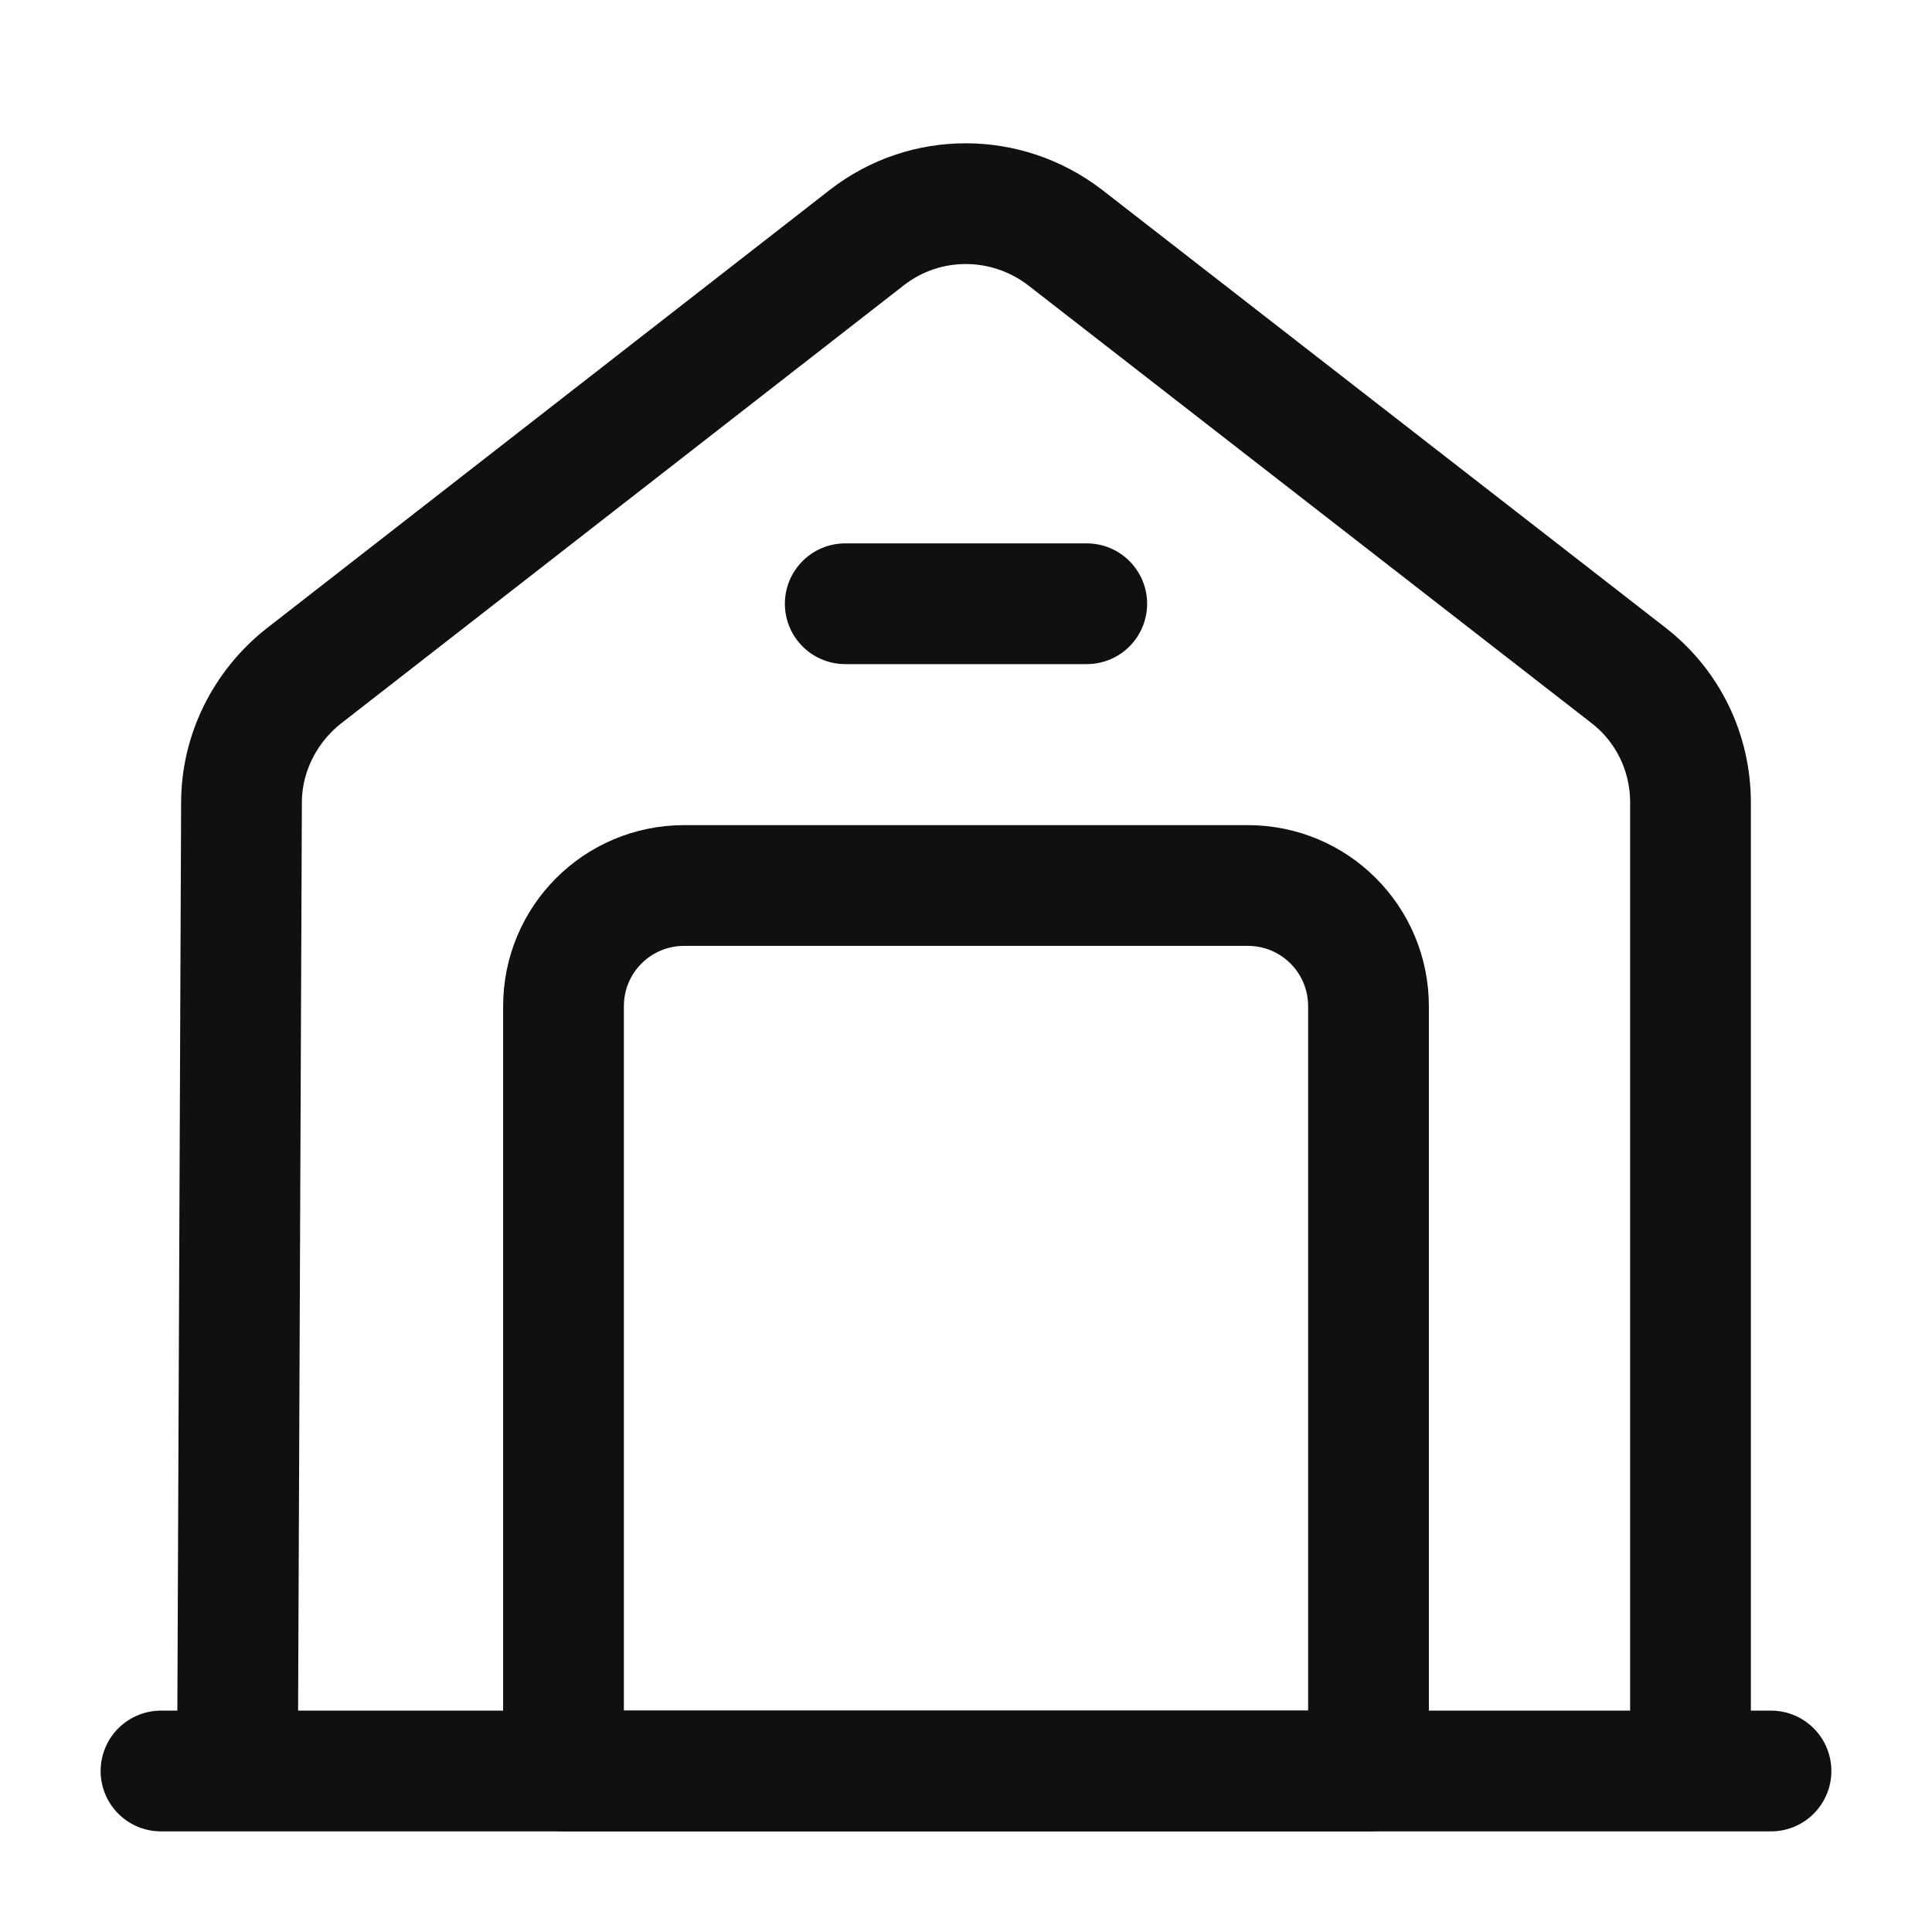
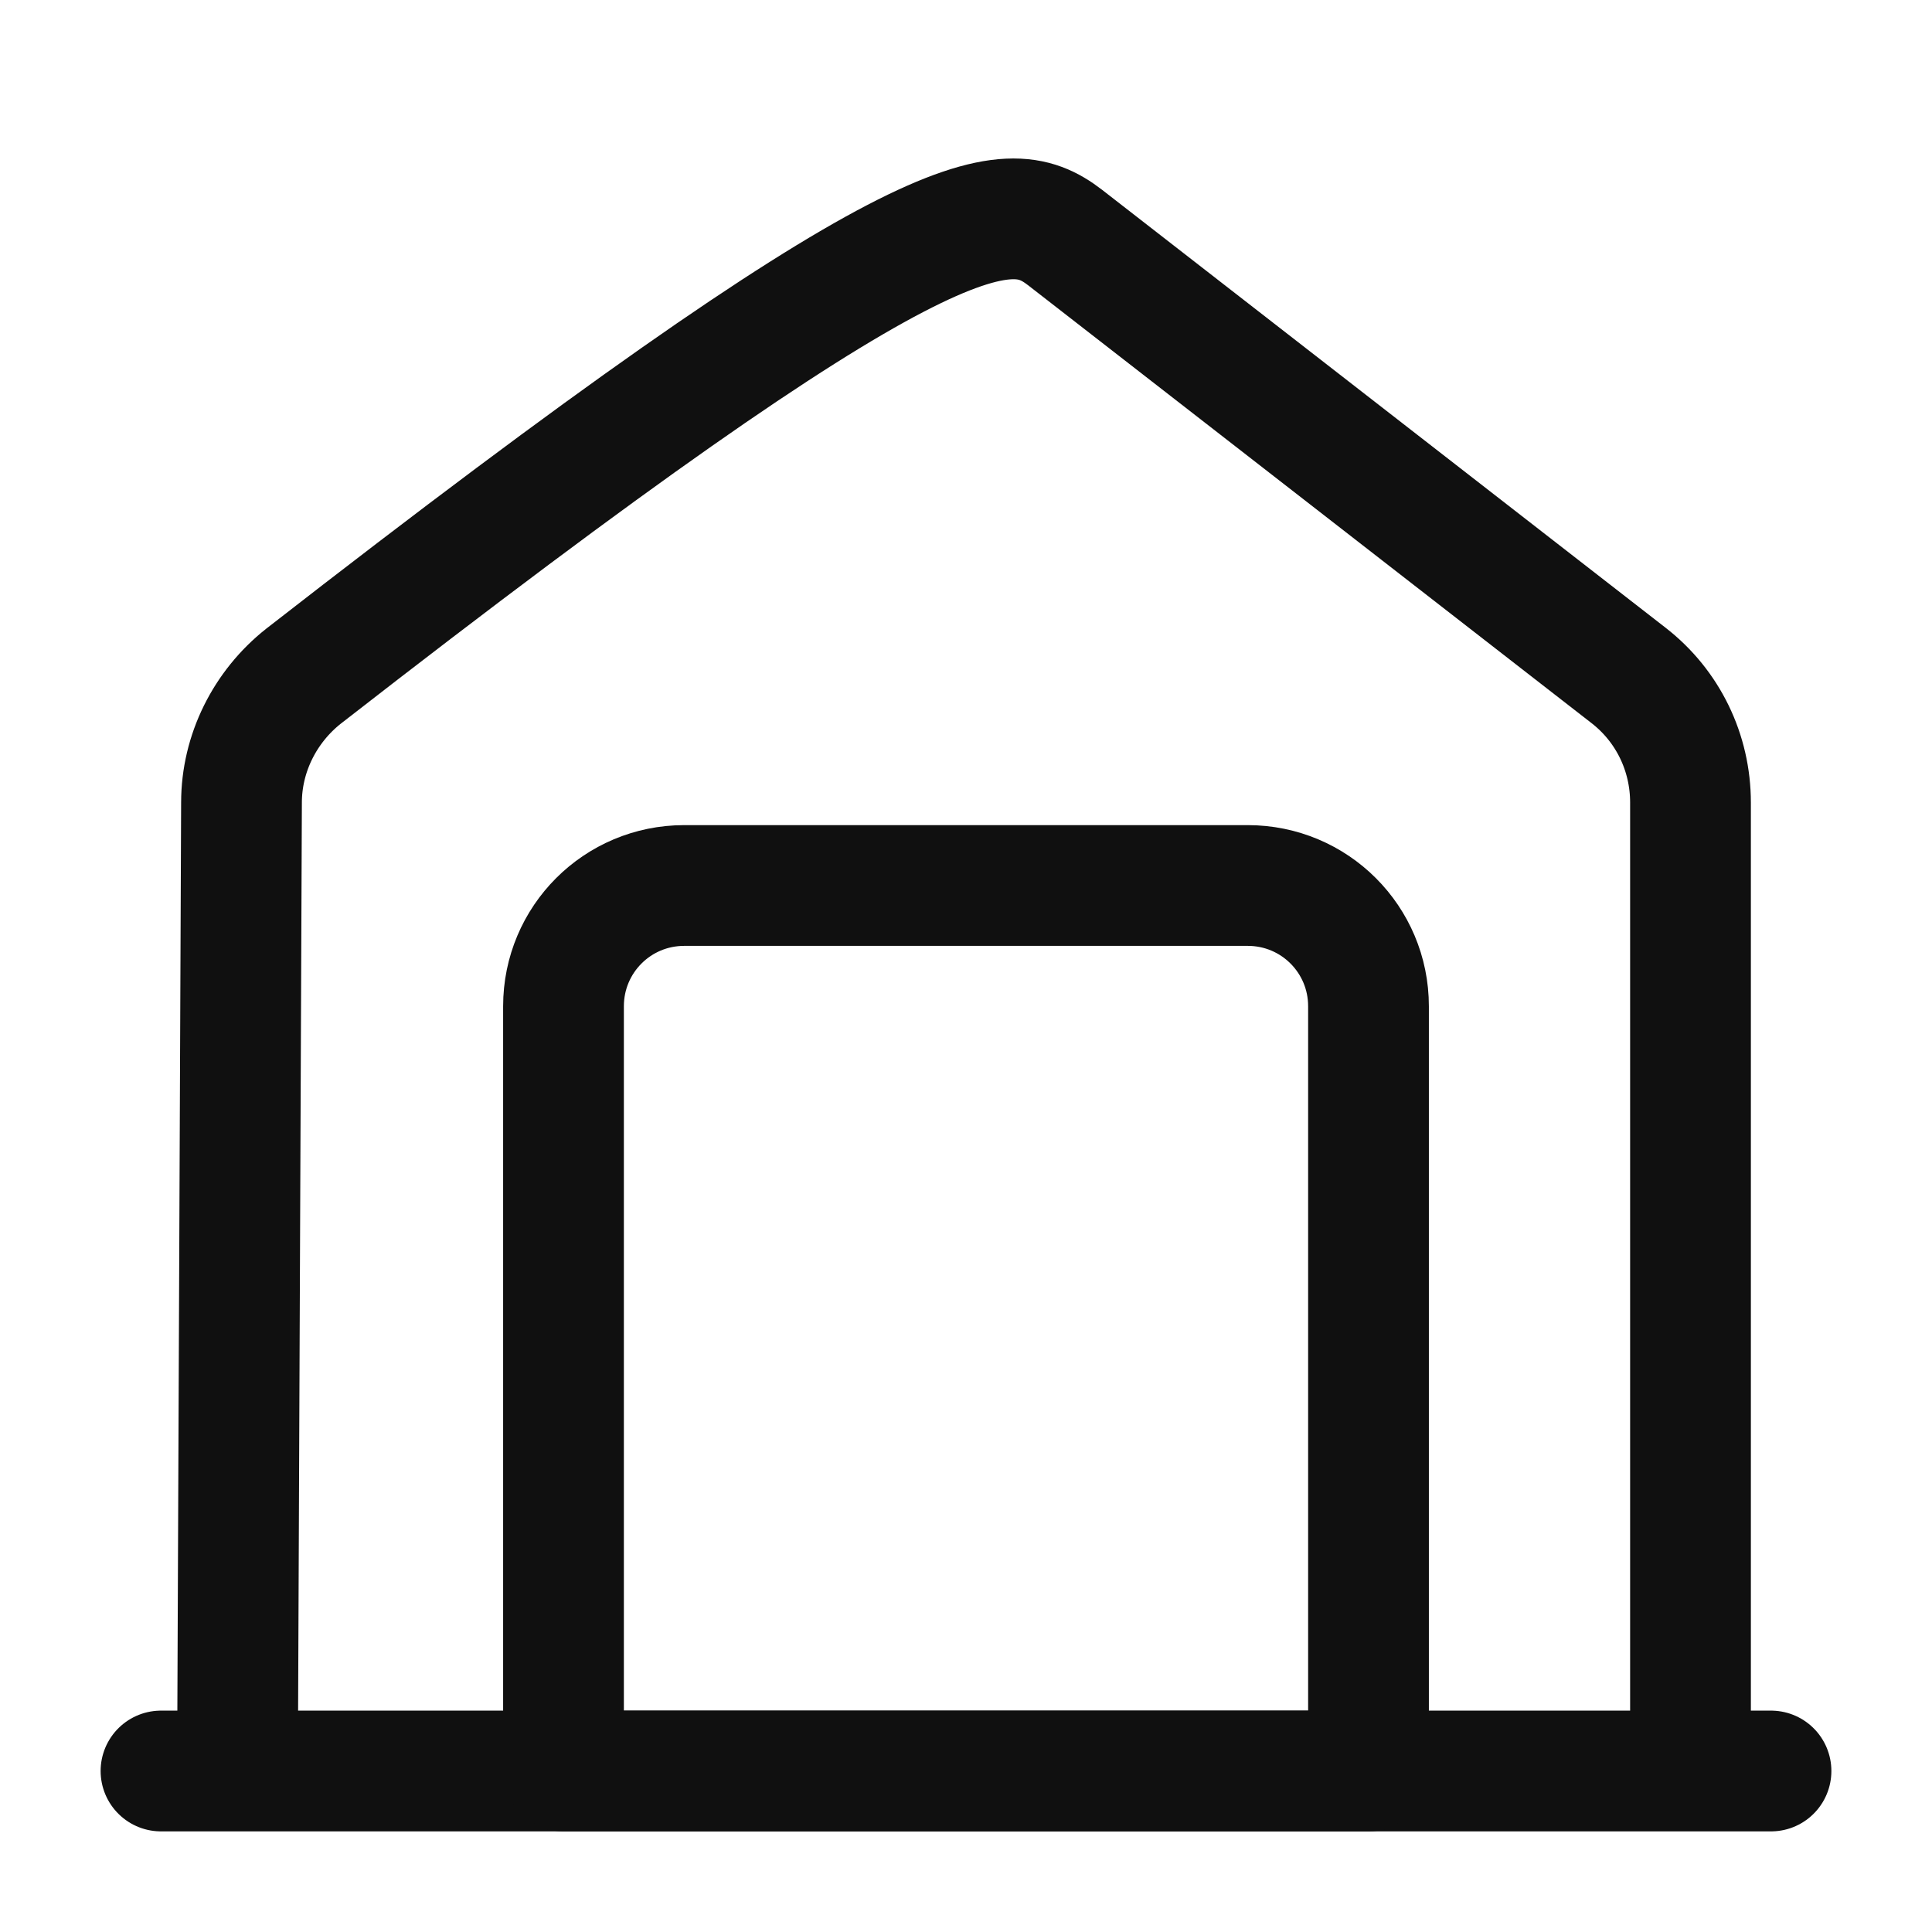
<svg xmlns="http://www.w3.org/2000/svg" width="24" height="24" viewBox="0 0 24 24" fill="none">
  <path d="M2 22H22" stroke="#101010" stroke-width="1.5" stroke-miterlimit="10" stroke-linecap="round" stroke-linejoin="round" />
-   <path d="M2.95 22L3 9.97C3 9.36 3.29 8.78 3.77 8.4L10.77 2.95C11.49 2.39 12.5 2.39 13.23 2.95L20.23 8.39C20.72 8.77 21 9.35 21 9.97V22" stroke="#101010" stroke-width="1.5" stroke-miterlimit="10" stroke-linejoin="round" />
+   <path d="M2.95 22L3 9.97C3 9.36 3.29 8.78 3.77 8.4C11.49 2.39 12.5 2.39 13.23 2.95L20.23 8.39C20.72 8.77 21 9.35 21 9.97V22" stroke="#101010" stroke-width="1.5" stroke-miterlimit="10" stroke-linejoin="round" />
  <path d="M15.5 11H8.5C7.67 11 7 11.67 7 12.5V22H17V12.5C17 11.67 16.33 11 15.5 11Z" stroke="#101010" stroke-width="1.5" stroke-miterlimit="10" stroke-linecap="round" stroke-linejoin="round" />
-   <path d="M10.5 7.5H13.5" stroke="#101010" stroke-width="1.5" stroke-miterlimit="10" stroke-linecap="round" stroke-linejoin="round" />
</svg>